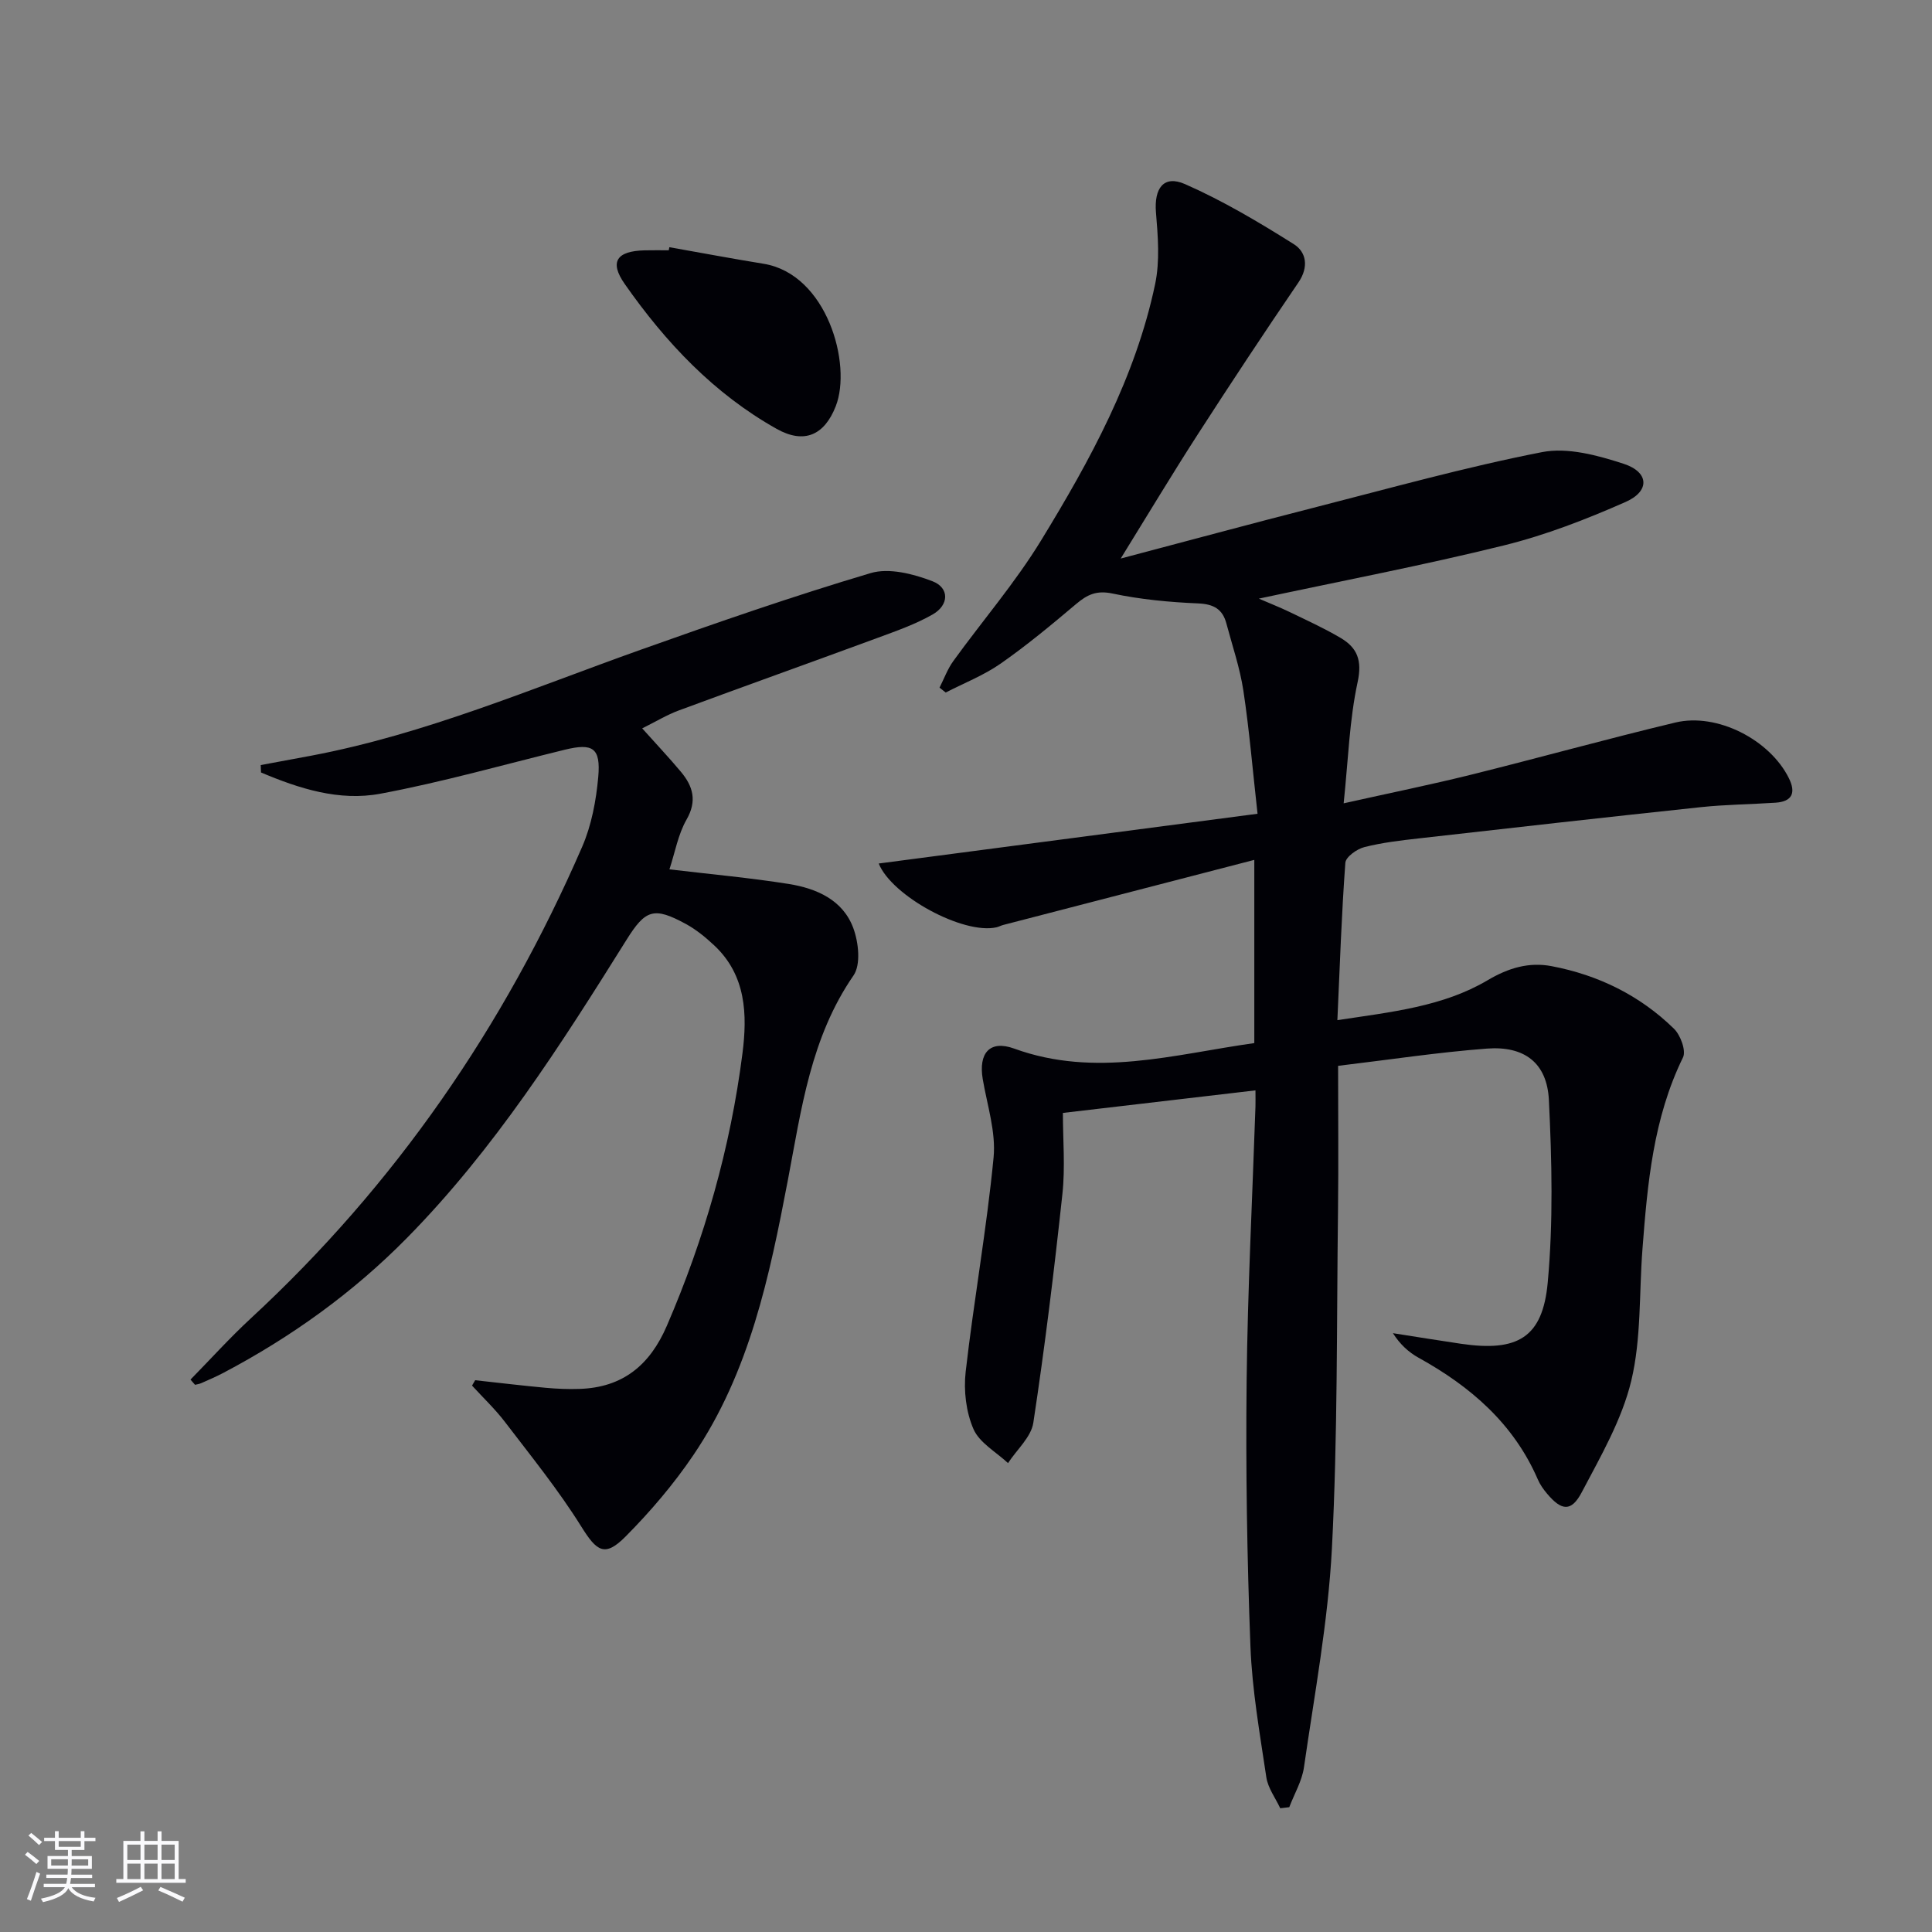
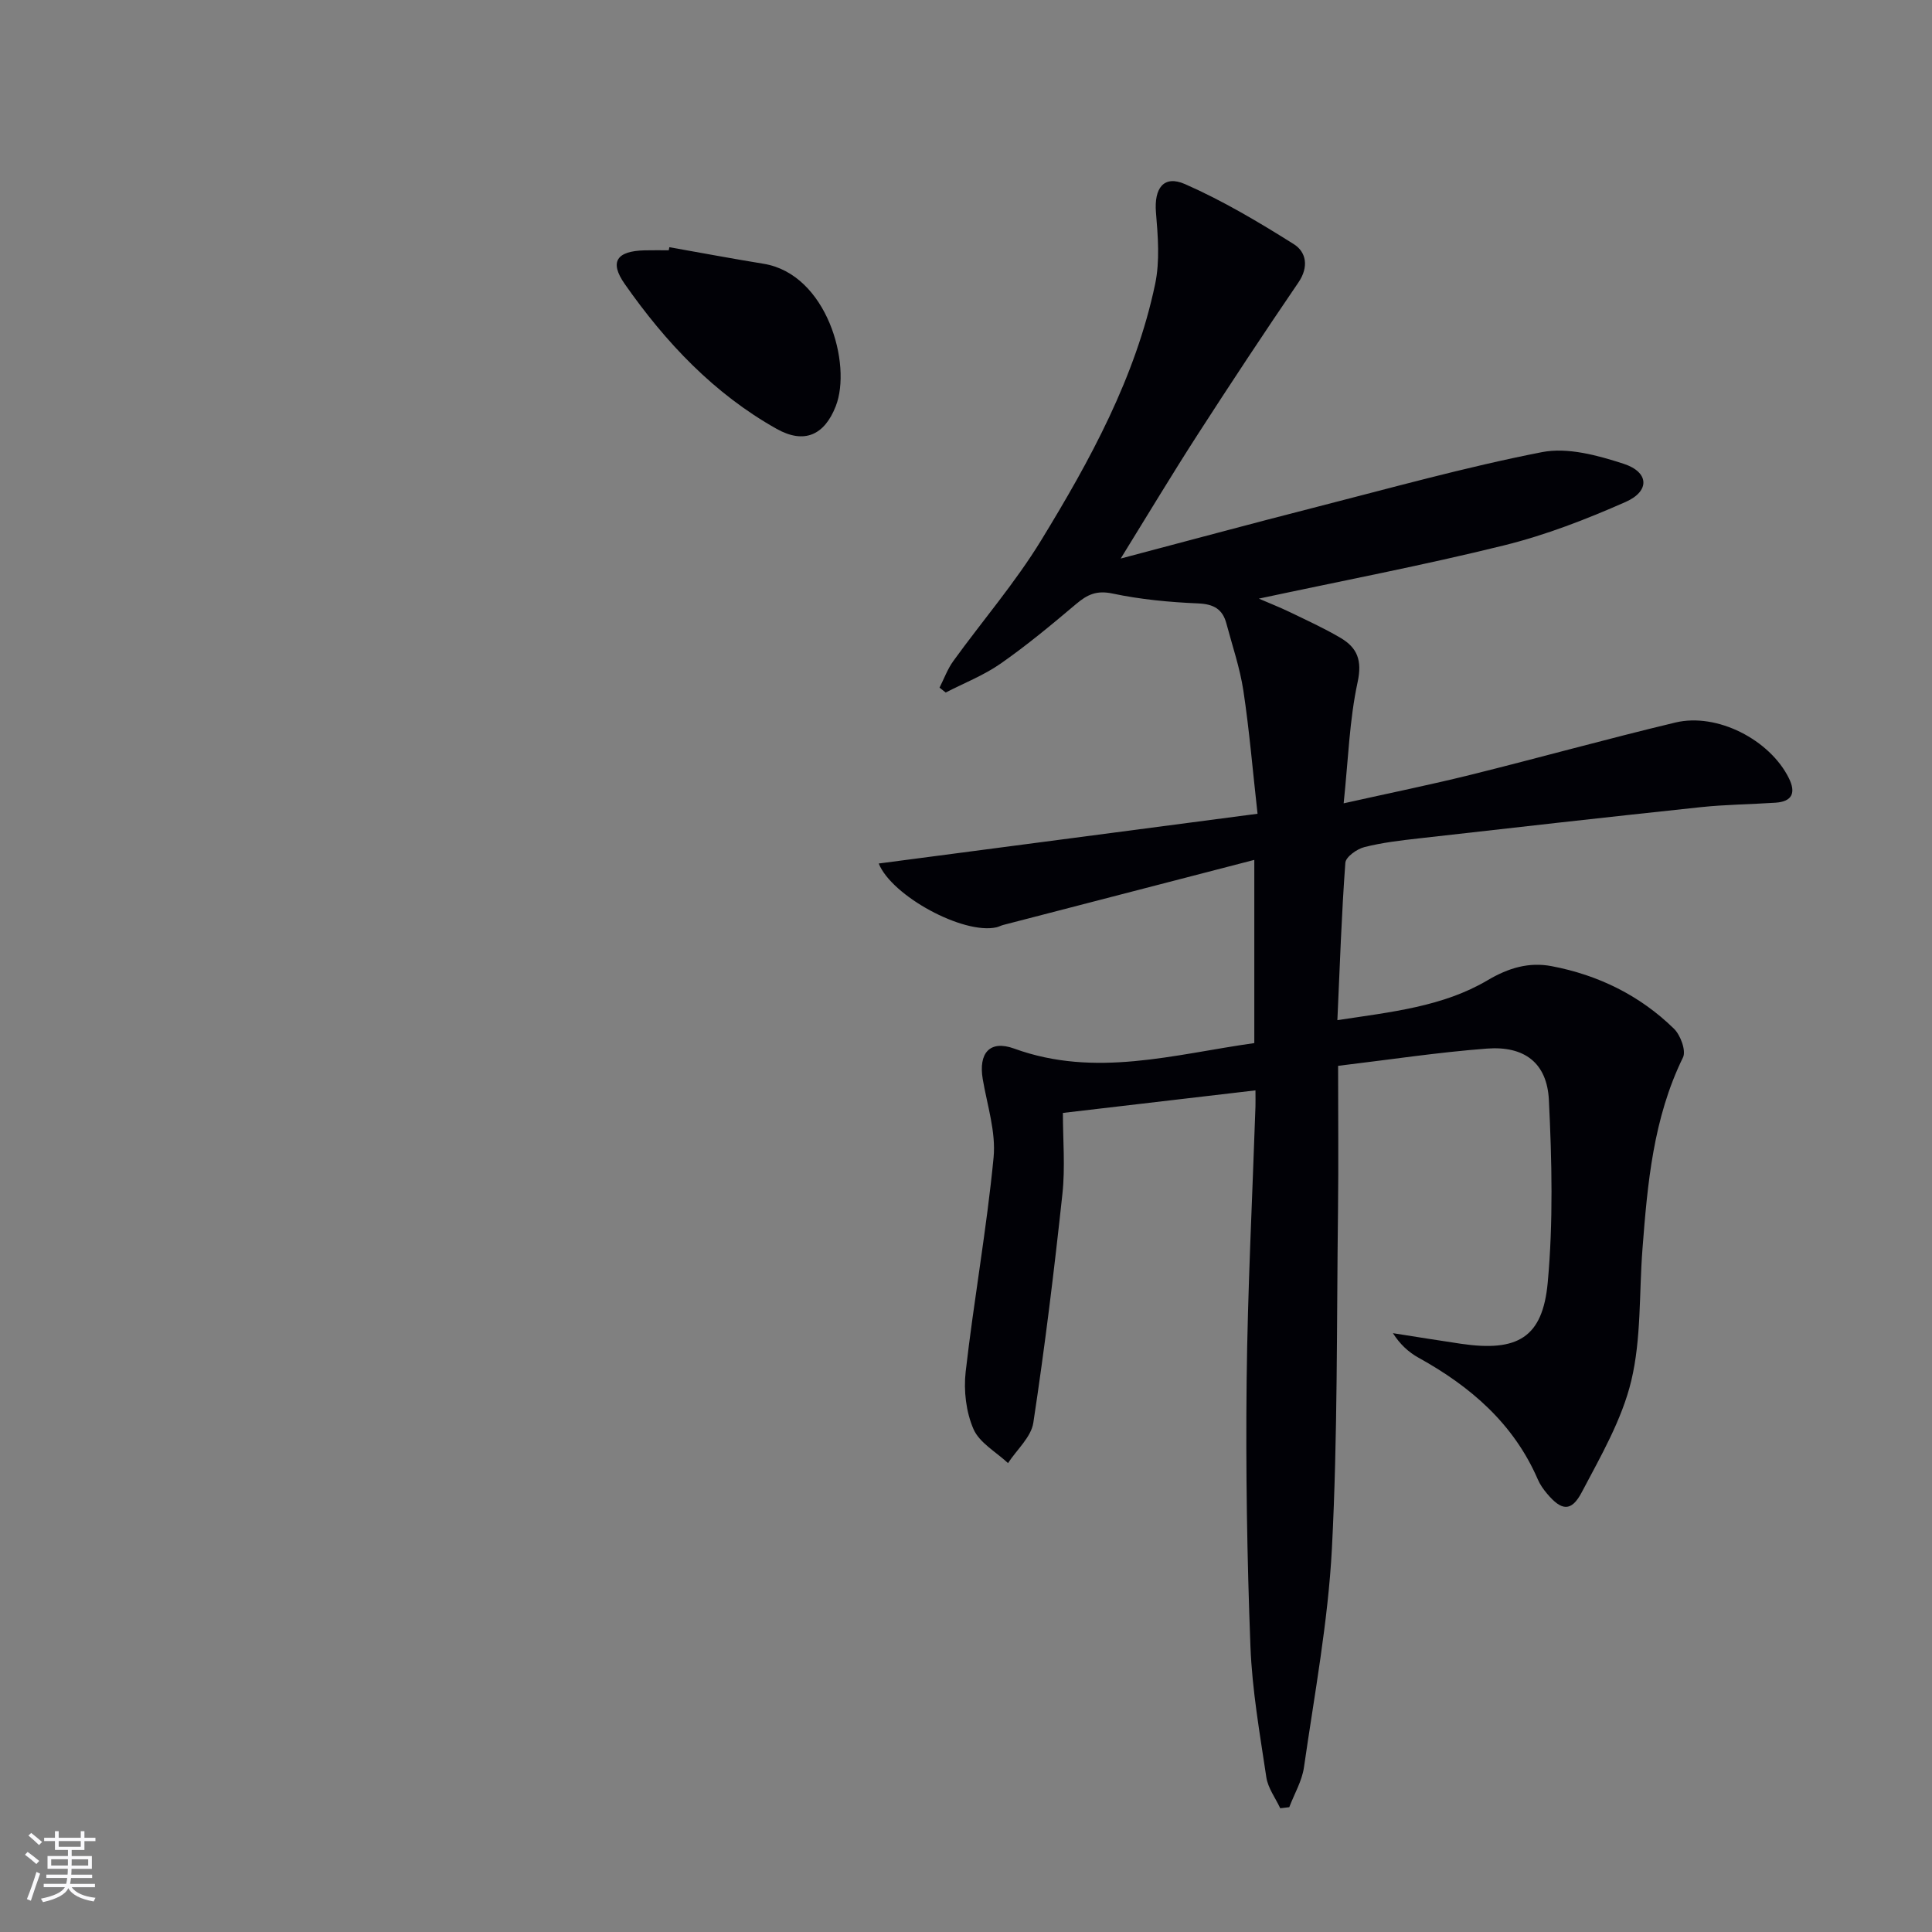
<svg xmlns="http://www.w3.org/2000/svg" enable-background="new 0 0 400 400" viewBox="0 0 400 400">
  <rect x="0" y="0" width="400" height="400" fill="#808080" stroke="none" />
  <g fill="#010106">
    <path d="m265.06 374.38c-.99-2.13-2.55-4.18-2.88-6.42-1.34-8.99-2.94-18.02-3.29-27.08-.7-18.3-.99-36.62-.79-54.93.21-18.96 1.19-37.91 1.83-56.86.03-.98 0-1.96 0-3.34-13.27 1.55-26.22 3.07-39.87 4.67 0 5.54.5 11.22-.1 16.78-1.7 15.82-3.63 31.63-6.02 47.36-.45 2.98-3.43 5.58-5.24 8.36-2.47-2.31-5.91-4.2-7.15-7.04-1.54-3.54-2.06-7.97-1.62-11.86 1.69-14.82 4.35-29.53 5.78-44.37.51-5.28-1.32-10.82-2.24-16.21-.92-5.41 1.45-8.18 6.51-6.34 16.8 6.11 33.1 1.19 49.71-1.14 0-12.52 0-24.59 0-37.93-17.71 4.59-34.84 9.03-51.97 13.47-.48.12-.93.38-1.41.49-6.87 1.55-21.69-6.49-24.38-13.21 25.82-3.39 51.66-6.78 78.43-10.3-1.02-9.12-1.7-17.33-2.93-25.47-.71-4.71-2.29-9.3-3.52-13.93-.79-2.96-2.62-4.01-5.83-4.15-5.95-.25-11.96-.82-17.77-2.05-3.27-.69-5.19.22-7.47 2.14-5.08 4.29-10.21 8.56-15.65 12.36-3.49 2.44-7.57 4.03-11.39 6-.43-.34-.86-.67-1.28-1.01.94-1.85 1.66-3.87 2.87-5.53 6.04-8.35 12.83-16.23 18.18-24.99 10.15-16.6 19.53-33.73 23.59-53.04 1-4.76.58-9.91.17-14.83-.41-4.98 1.58-7.81 6.02-5.86 7.83 3.44 15.27 7.87 22.52 12.43 2.58 1.62 3.15 4.71.96 7.92-7.1 10.41-14.05 20.93-20.88 31.52-5.21 8.08-10.16 16.33-15.92 25.65 13.99-3.69 26.9-7.19 39.86-10.5 15.75-4.02 31.43-8.42 47.36-11.53 5.31-1.04 11.52.66 16.9 2.41 5.29 1.72 5.49 5.66.42 7.9-8.14 3.6-16.58 6.87-25.2 9-16.57 4.1-33.37 7.3-50.74 11.02 2.29.99 4.34 1.79 6.31 2.74 3.58 1.73 7.21 3.38 10.63 5.4 3.43 2.03 4.49 4.63 3.51 9.15-1.7 7.86-1.94 16.04-2.89 25.09 9.58-2.14 17.95-3.84 26.23-5.89 14.17-3.52 28.25-7.44 42.45-10.84 8.65-2.07 19.55 3.57 23.49 11.51 1.5 3.02.73 4.86-2.77 5.09-5.14.34-10.31.38-15.43.92-19.48 2.07-38.94 4.26-58.41 6.47-3.79.43-7.61.87-11.29 1.81-1.54.39-3.83 2.03-3.92 3.24-.78 10.58-1.14 21.19-1.65 32.58 11.25-1.7 21.87-2.8 31.12-8.27 4.34-2.57 8.57-3.79 13.22-2.91 9.66 1.83 18.3 6.06 25.35 12.96 1.35 1.32 2.55 4.55 1.86 5.95-6.16 12.59-7.35 26.13-8.39 39.73-.7 9.1-.22 18.47-2.32 27.23-1.94 8.05-6.32 15.61-10.24 23.05-2.17 4.12-4.19 3.87-7.21.27-.74-.88-1.44-1.87-1.89-2.92-5.01-11.56-13.93-19.24-24.68-25.19-2.07-1.14-3.86-2.79-5.32-5.09 4.69.73 9.37 1.5 14.07 2.19 11.69 1.72 16.93-1.21 17.98-12.67 1.15-12.51.86-25.22.24-37.8-.38-7.67-5.05-11.23-12.83-10.64-10.07.76-20.09 2.29-30.81 3.57 0 10.44.1 20.21-.02 29.97-.29 23.31-.06 46.65-1.26 69.91-.79 15.18-3.62 30.27-5.79 45.36-.41 2.84-2 5.5-3.04 8.25-.61.08-1.24.15-1.87.22z" />
-     <path d="m39.44 285.63c4.15-4.23 8.12-8.64 12.47-12.66 29.89-27.63 52.46-60.42 68.62-97.65 1.94-4.47 2.89-9.56 3.33-14.44.54-6.06-1.13-7.07-6.92-5.66-12.72 3.11-25.34 6.71-38.19 9.11-8.53 1.6-16.85-1.07-24.71-4.4-.02-.51-.04-1.02-.06-1.53 3.48-.65 6.96-1.28 10.44-1.94 23.64-4.47 45.67-13.91 68.18-21.92 15.78-5.62 31.62-11.12 47.67-15.89 3.81-1.13 8.84.17 12.79 1.69 3.55 1.37 3.44 4.94.03 6.88-3.56 2.03-7.51 3.41-11.38 4.84-13.71 5.05-27.47 9.96-41.17 15.03-2.46.91-4.74 2.3-7.58 3.71 2.86 3.2 5.54 6.03 8.03 9.01 2.48 2.98 3.38 5.99 1.15 9.88-1.75 3.06-2.38 6.77-3.54 10.3 8.74 1.04 16.77 1.76 24.72 3.03 5.74.92 11.2 3.3 13.35 9.14 1.09 2.95 1.59 7.55.04 9.8-8.86 12.83-10.8 27.69-13.58 42.32-3.81 19.97-7.95 39.84-19.6 57.02-4.07 6.01-8.87 11.64-13.99 16.8-4.34 4.38-5.98 3.11-9.21-2.07-4.71-7.55-10.36-14.52-15.77-21.61-2.05-2.69-4.54-5.04-6.83-7.55.22-.37.44-.74.65-1.11 4.87.53 9.74 1.12 14.62 1.57 2.3.21 4.64.31 6.95.23 8.96-.28 14.59-4.89 18.12-13.08 7.81-18.11 13.16-36.88 15.65-56.4 1.02-7.99.77-16.13-5.81-22.31-1.8-1.69-3.78-3.32-5.94-4.49-6.58-3.57-8.33-2.99-12.25 3.29-13.59 21.73-27.37 43.36-45.46 61.73-11.14 11.32-23.98 20.54-38.06 27.96-1.47.77-3 1.43-4.52 2.1-.4.18-.86.24-1.3.35-.32-.36-.63-.72-.94-1.08z" />
    <path d="m138.58 51.18c6.5 1.15 12.99 2.37 19.51 3.43 13.12 2.14 18.35 20.82 14.94 29.5-2.34 5.97-6.5 7.89-12.22 4.69-13.01-7.29-23.02-17.93-31.47-30.01-3.23-4.61-1.65-6.82 4.13-6.96 1.66-.04 3.33-.01 4.99-.01.04-.21.08-.42.12-.64z" />
  </g>
  <path d="m5.17 384 .55-.58c.85.61 1.65 1.24 2.4 1.87l-.59.64c-.83-.73-1.62-1.38-2.36-1.93m1.22 9.53-.82-.34c.71-1.76 1.37-3.64 1.98-5.63.24.13.5.25.76.36-.6 1.67-1.24 3.54-1.92 5.61m-.5-13.5.57-.54c.56.44 1.31 1.06 2.26 1.87l-.64.64c-.68-.66-1.41-1.32-2.19-1.97m3.25.46h2.24v-1.36h.77v1.36h4.57v-1.36h.76v1.36h2.28v.69h-2.28v1.84h-2.64v1.26h4.18v2.64h-4.21c0 .45-.02.86-.05 1.21h4.32v.69h-4.38c-.04.34-.1.75-.19 1.22h5.15v.69h-4.82c.87 1.19 2.51 1.92 4.93 2.19-.17.32-.3.57-.37.76-2.77-.49-4.52-1.41-5.26-2.76-.56 1.26-2.3 2.23-5.24 2.9-.12-.24-.26-.48-.43-.72 2.73-.55 4.38-1.34 4.96-2.38h-4.38v-.69h4.65c.1-.38.17-.79.21-1.22h-4.32v-.69h4.4c.03-.34.05-.75.05-1.21h-4.2v-2.64h4.23v-1.26h-2.69v-1.84h-2.24zm1.46 4.46v1.29h3.45c.01-.4.02-.57.01-.53v-.32-.45h-3.46zm1.55-2.59h4.57v-1.19h-4.57zm6.11 2.59h-3.42v.77c-.01.19-.01.37-.02.53h3.44z" fill="#fafafc" />
-   <path d="m32.63 379.16h.82v1.98h3.54v7.89h1.46v.78h-14.37v-.78h1.46v-7.89h3.54v-1.98h.82v1.98h2.73zm-3.49 11.48.5.73c-1.61.82-3.28 1.63-5 2.41-.13-.27-.28-.55-.44-.82 1.75-.72 3.4-1.49 4.94-2.32m-2.78-5.55h2.73v-3.18h-2.73zm0 3.95h2.73v-3.2h-2.73zm3.54-3.95h2.73v-3.18h-2.73zm0 3.95h2.73v-3.2h-2.73zm7.89 4.68c-1.84-.92-3.51-1.7-5.02-2.32l.45-.73c1.89.8 3.57 1.55 5.04 2.23zm-1.62-11.81h-2.73v3.18h2.73zm-2.73 7.13h2.73v-3.2h-2.73z" fill="#fafafc" />
</svg>